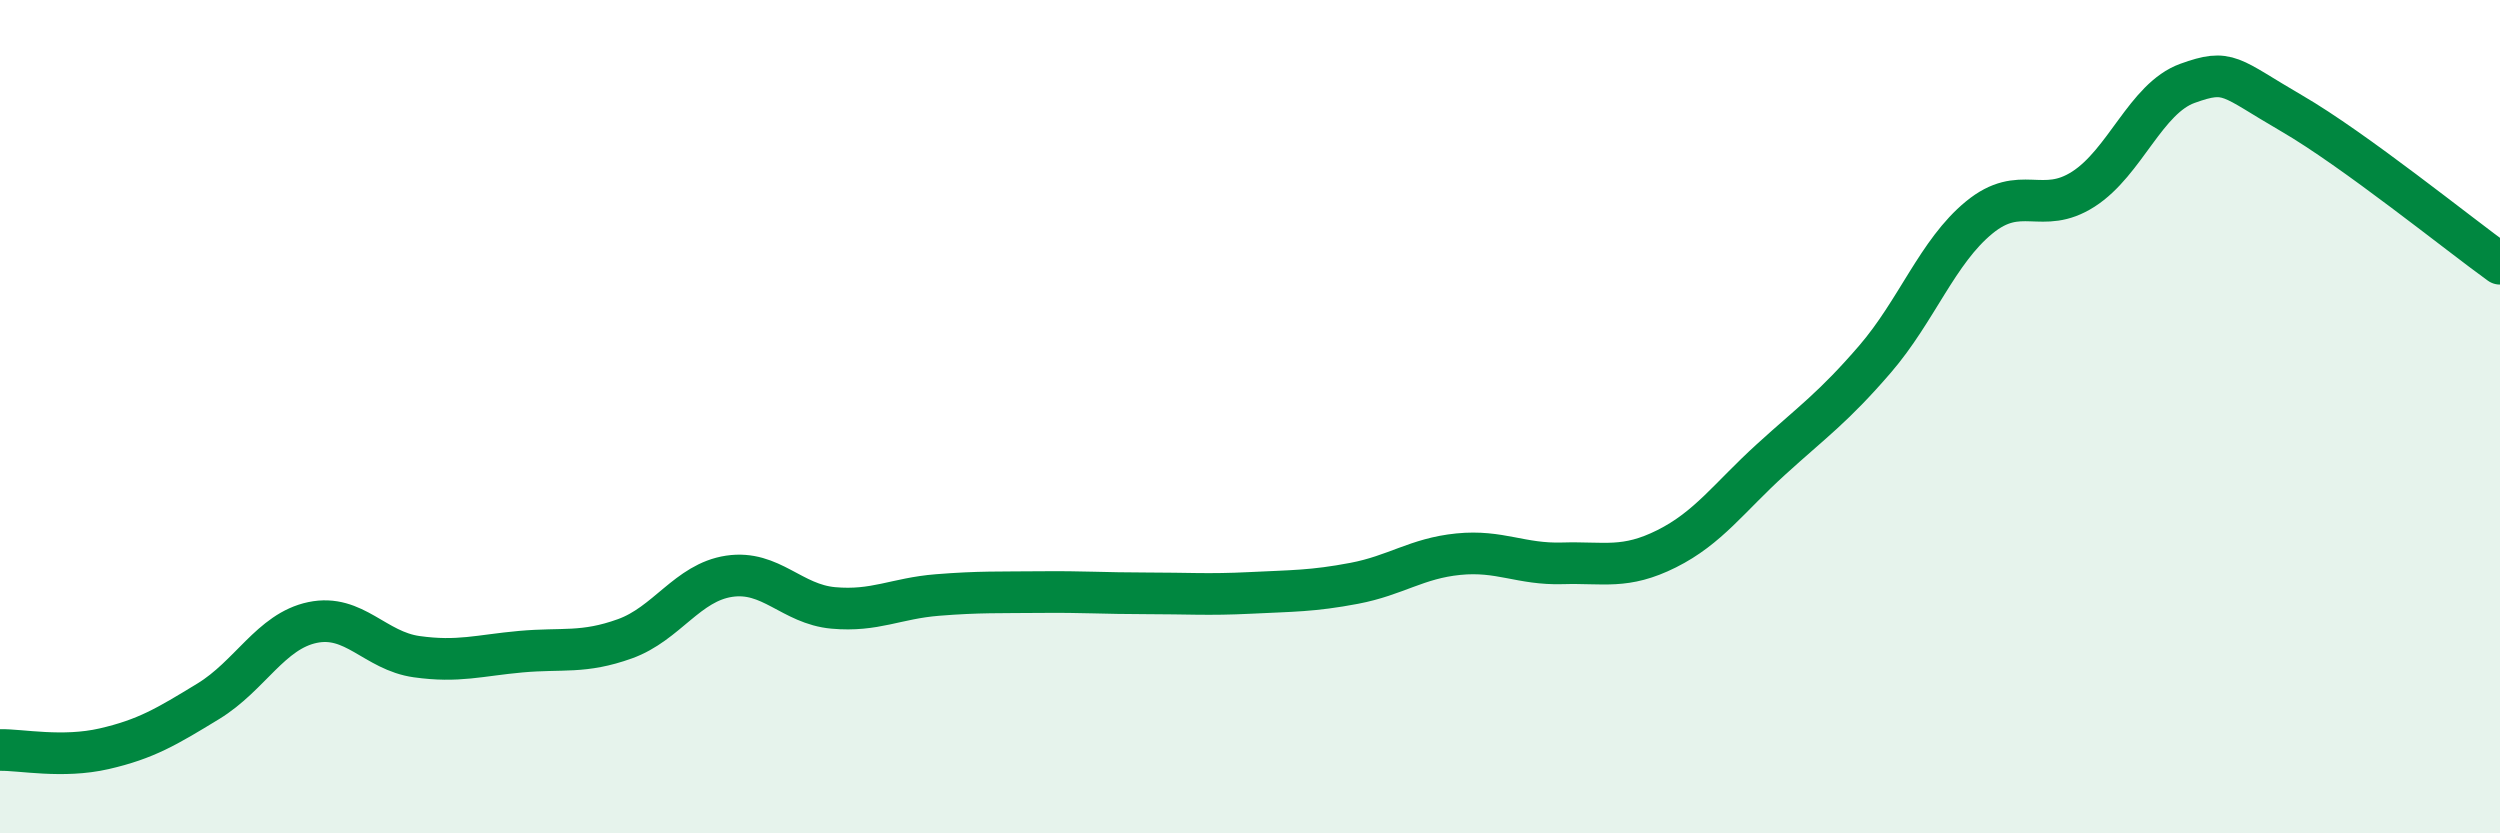
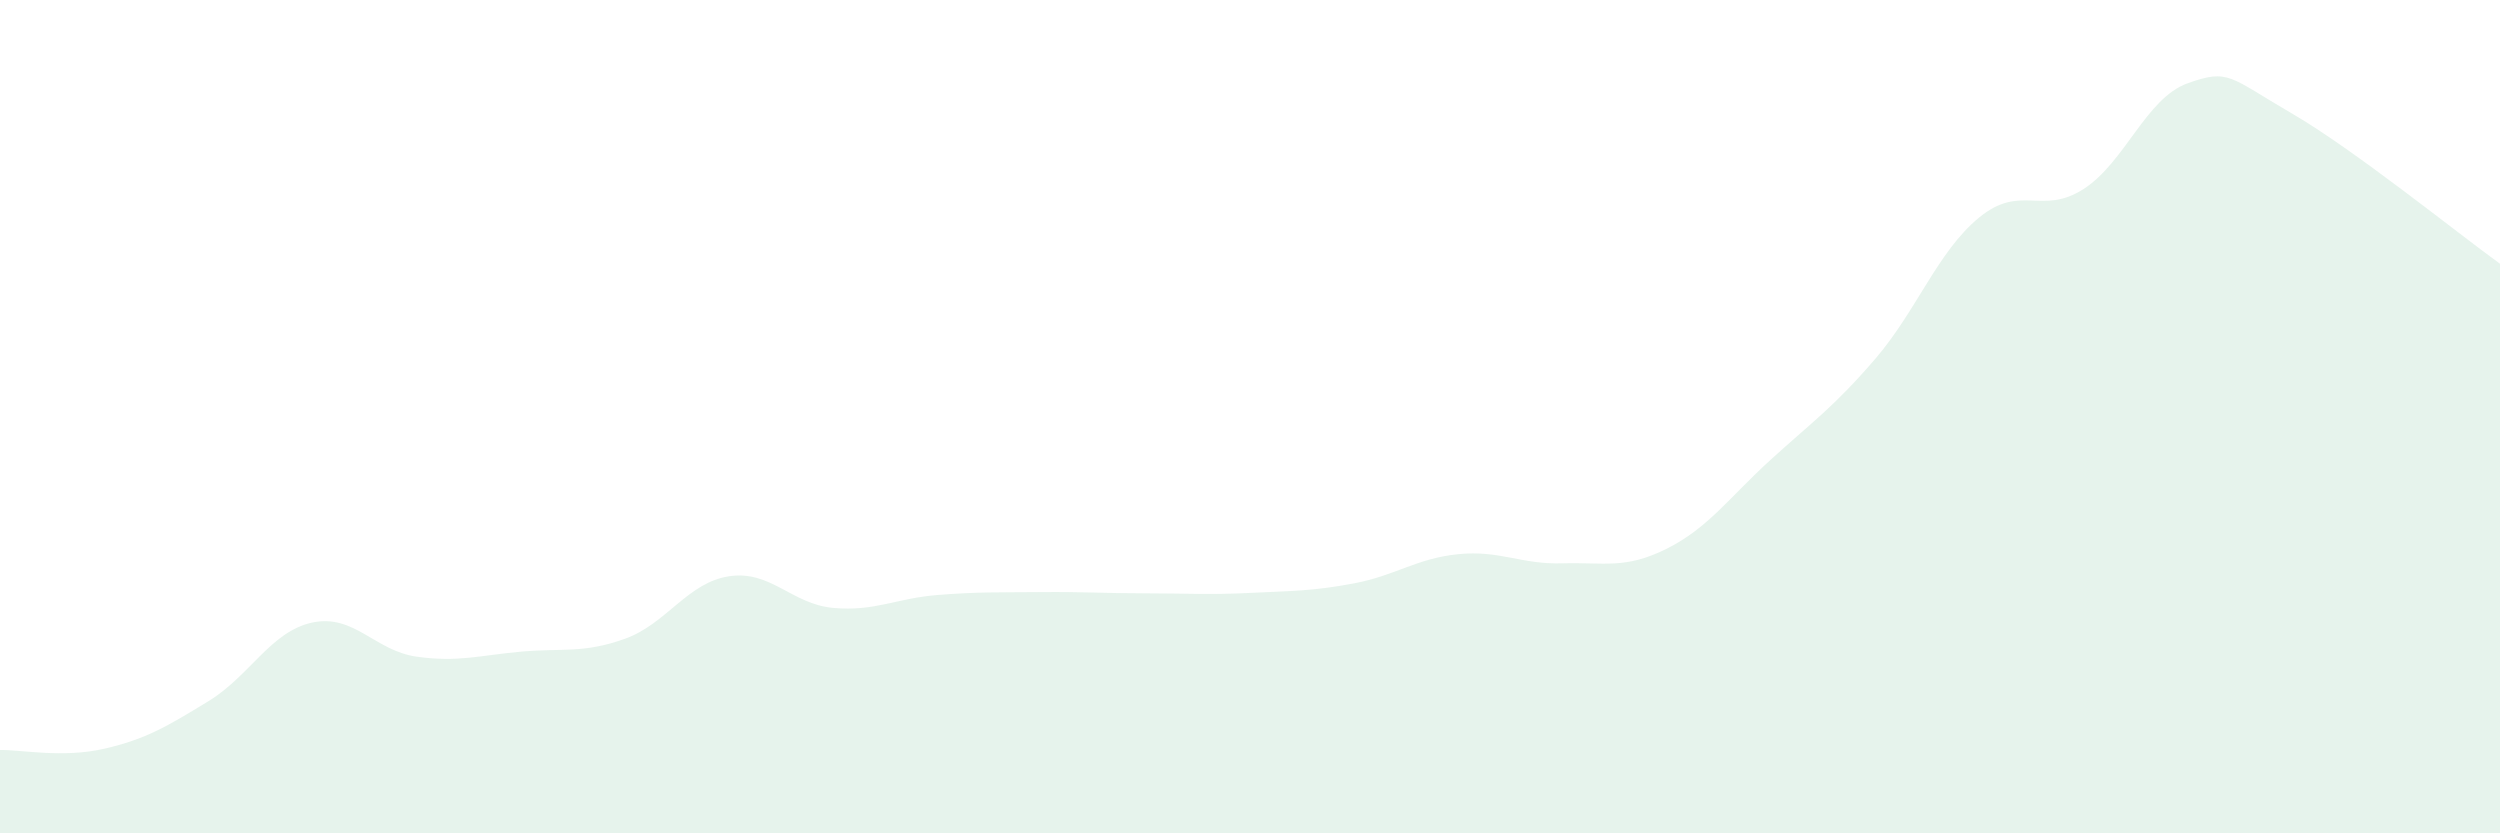
<svg xmlns="http://www.w3.org/2000/svg" width="60" height="20" viewBox="0 0 60 20">
  <path d="M 0,18 C 0.5,17.99 1.5,18.2 2.5,17.97 C 3.5,17.74 4,17.44 5,16.83 C 6,16.22 6.5,15.15 7.5,14.94 C 8.5,14.73 9,15.62 10,15.76 C 11,15.9 11.5,15.73 12.5,15.64 C 13.5,15.55 14,15.69 15,15.33 C 16,14.97 16.5,13.98 17.5,13.83 C 18.5,13.68 19,14.5 20,14.59 C 21,14.68 21.5,14.36 22.5,14.28 C 23.5,14.2 24,14.22 25,14.21 C 26,14.2 26.5,14.24 27.5,14.24 C 28.5,14.24 29,14.28 30,14.23 C 31,14.18 31.5,14.19 32.5,14 C 33.5,13.81 34,13.4 35,13.3 C 36,13.2 36.5,13.55 37.5,13.52 C 38.5,13.49 39,13.67 40,13.17 C 41,12.67 41.5,11.94 42.5,11.03 C 43.5,10.12 44,9.78 45,8.62 C 46,7.46 46.5,6.04 47.5,5.22 C 48.5,4.4 49,5.18 50,4.54 C 51,3.9 51.5,2.36 52.5,2 C 53.5,1.64 53.5,1.85 55,2.72 C 56.5,3.59 59,5.61 60,6.33L60 20L0 20Z" fill="#008740" opacity="0.1" stroke-linecap="round" stroke-linejoin="round" />
-   <path d="M 0,18 C 0.5,17.99 1.5,18.2 2.5,17.97 C 3.5,17.74 4,17.44 5,16.83 C 6,16.22 6.5,15.15 7.5,14.94 C 8.5,14.73 9,15.62 10,15.76 C 11,15.9 11.5,15.73 12.5,15.64 C 13.5,15.55 14,15.69 15,15.33 C 16,14.97 16.5,13.98 17.5,13.83 C 18.5,13.68 19,14.5 20,14.59 C 21,14.68 21.5,14.36 22.5,14.28 C 23.5,14.2 24,14.22 25,14.21 C 26,14.2 26.5,14.24 27.5,14.24 C 28.5,14.24 29,14.28 30,14.23 C 31,14.18 31.5,14.19 32.5,14 C 33.5,13.81 34,13.4 35,13.3 C 36,13.2 36.5,13.55 37.5,13.52 C 38.5,13.49 39,13.67 40,13.17 C 41,12.67 41.5,11.94 42.5,11.03 C 43.5,10.12 44,9.78 45,8.62 C 46,7.46 46.5,6.04 47.5,5.22 C 48.5,4.4 49,5.18 50,4.54 C 51,3.9 51.5,2.36 52.5,2 C 53.5,1.64 53.5,1.85 55,2.72 C 56.5,3.59 59,5.61 60,6.33" stroke="#008740" stroke-width="1" fill="none" stroke-linecap="round" stroke-linejoin="round" />
</svg>